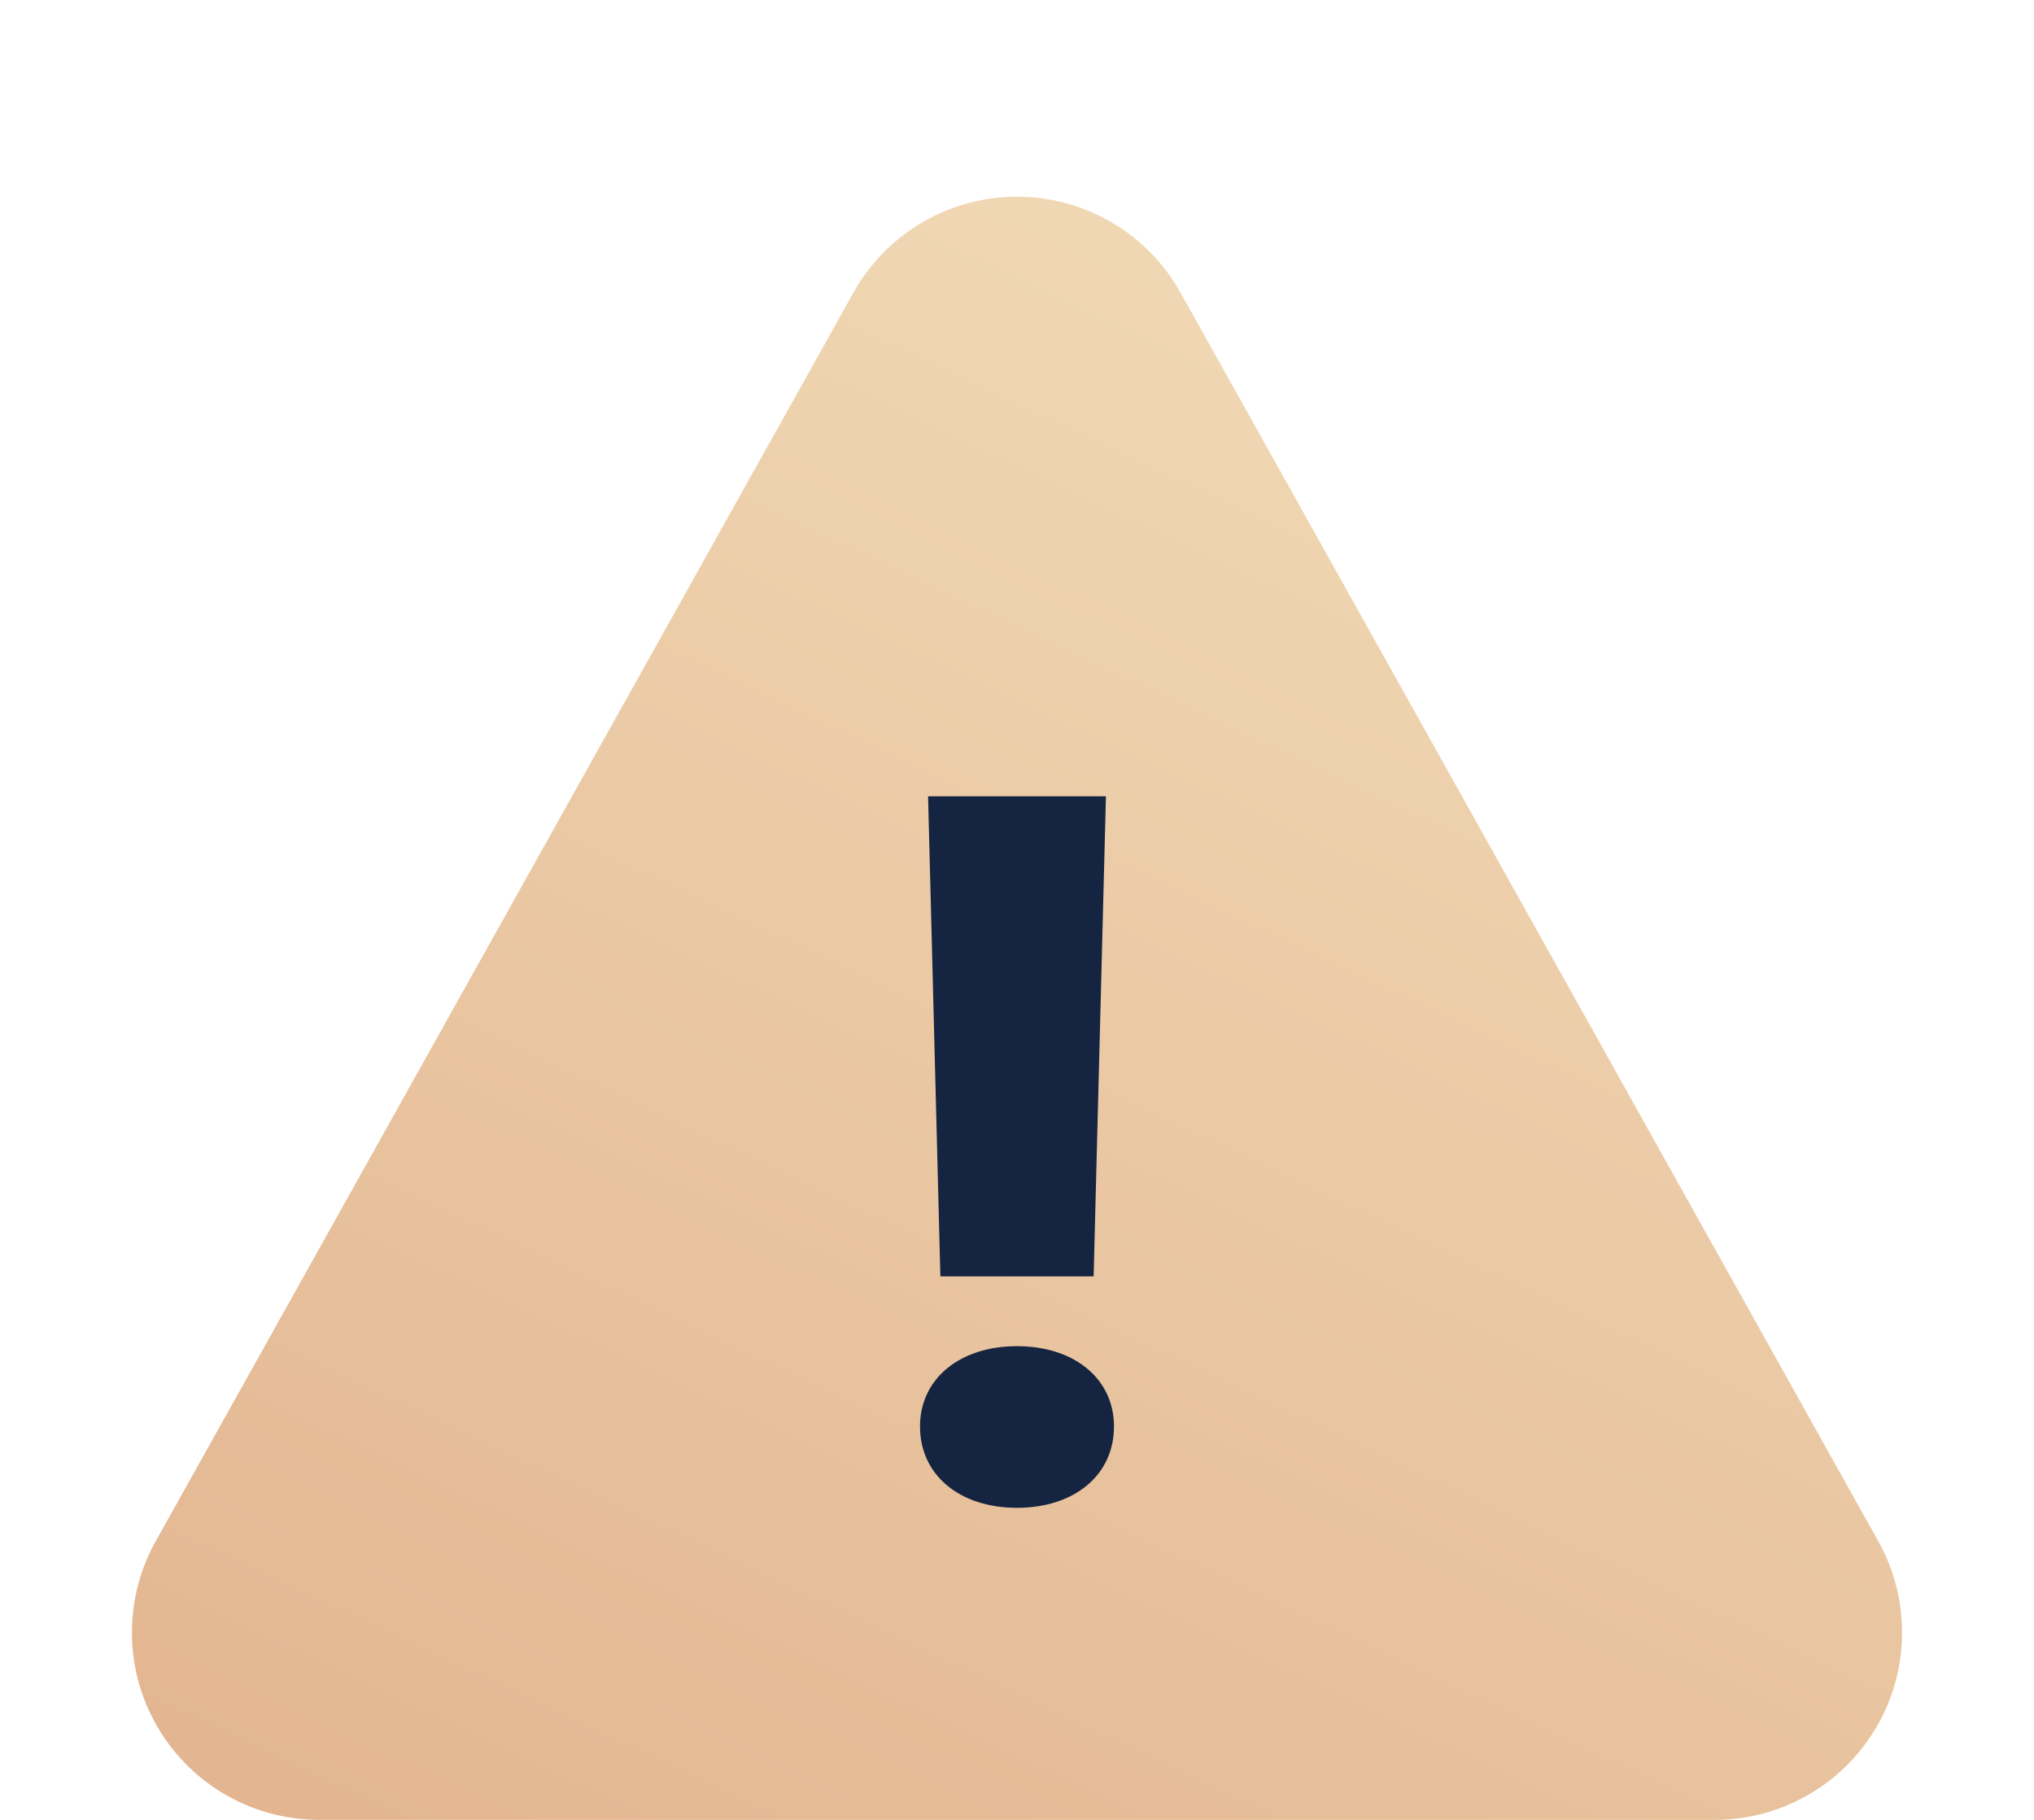
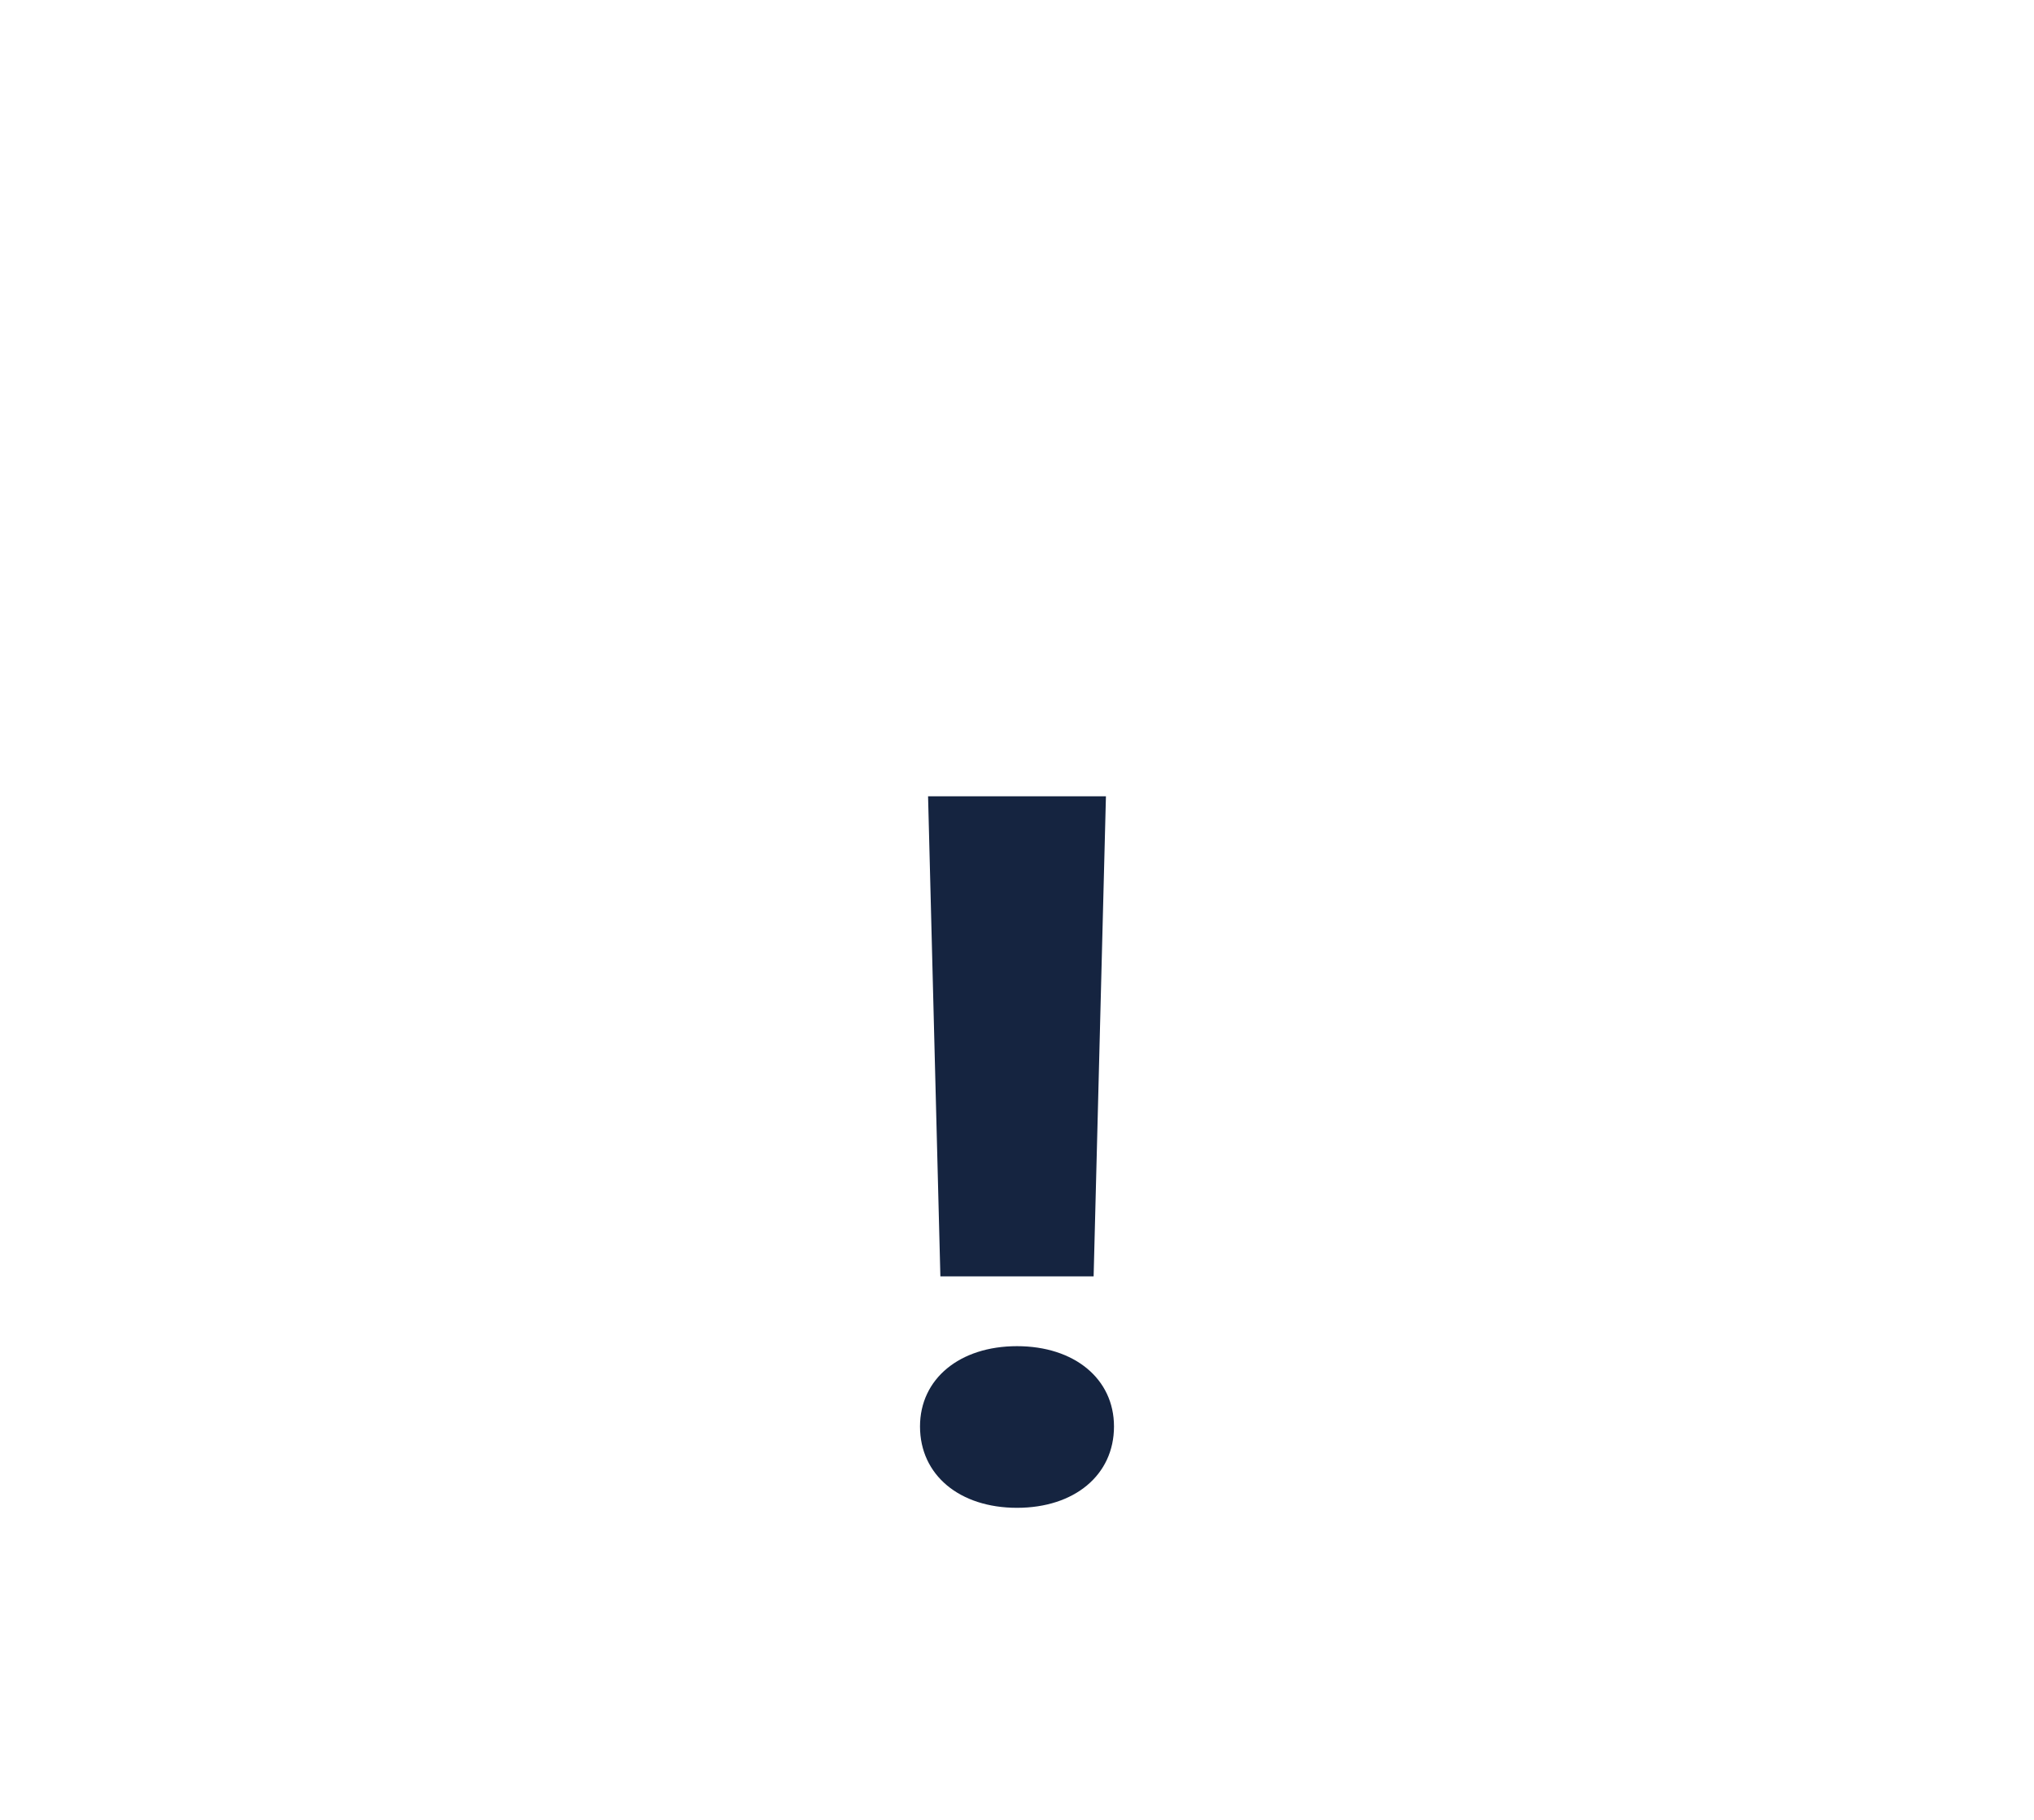
<svg xmlns="http://www.w3.org/2000/svg" id="Grupo_119" data-name="Grupo 119" width="76" height="68" viewBox="0 0 76 68">
  <defs>
    <linearGradient id="linear-gradient" x1="0.5" x2="-0.034" y2="1.029" gradientUnits="objectBoundingBox">
      <stop offset="0" stop-color="#f0d7b3" />
      <stop offset="1" stop-color="#e2b38e" />
    </linearGradient>
  </defs>
-   <path id="Polígono_2" data-name="Polígono 2" d="M31.889,10.935a7,7,0,0,1,12.221,0L70.18,57.585A7,7,0,0,1,64.069,68H11.931A7,7,0,0,1,5.82,57.585Z" fill="url(#linear-gradient)" />
-   <path id="Caminho_471" data-name="Caminho 471" d="M3.323-26.246H-3.323l.46,17.938H2.863ZM0,.34C2.142.34,3.624-.881,3.624-2.7c0-1.782-1.481-3-3.624-3s-3.624,1.221-3.624,3C-3.624-.881-2.142.34,0,.34Z" transform="translate(38 56)" fill="#152440" />
+   <path id="Caminho_471" data-name="Caminho 471" d="M3.323-26.246H-3.323l.46,17.938H2.863M0,.34C2.142.34,3.624-.881,3.624-2.7c0-1.782-1.481-3-3.624-3s-3.624,1.221-3.624,3C-3.624-.881-2.142.34,0,.34Z" transform="translate(38 56)" fill="#152440" />
</svg>